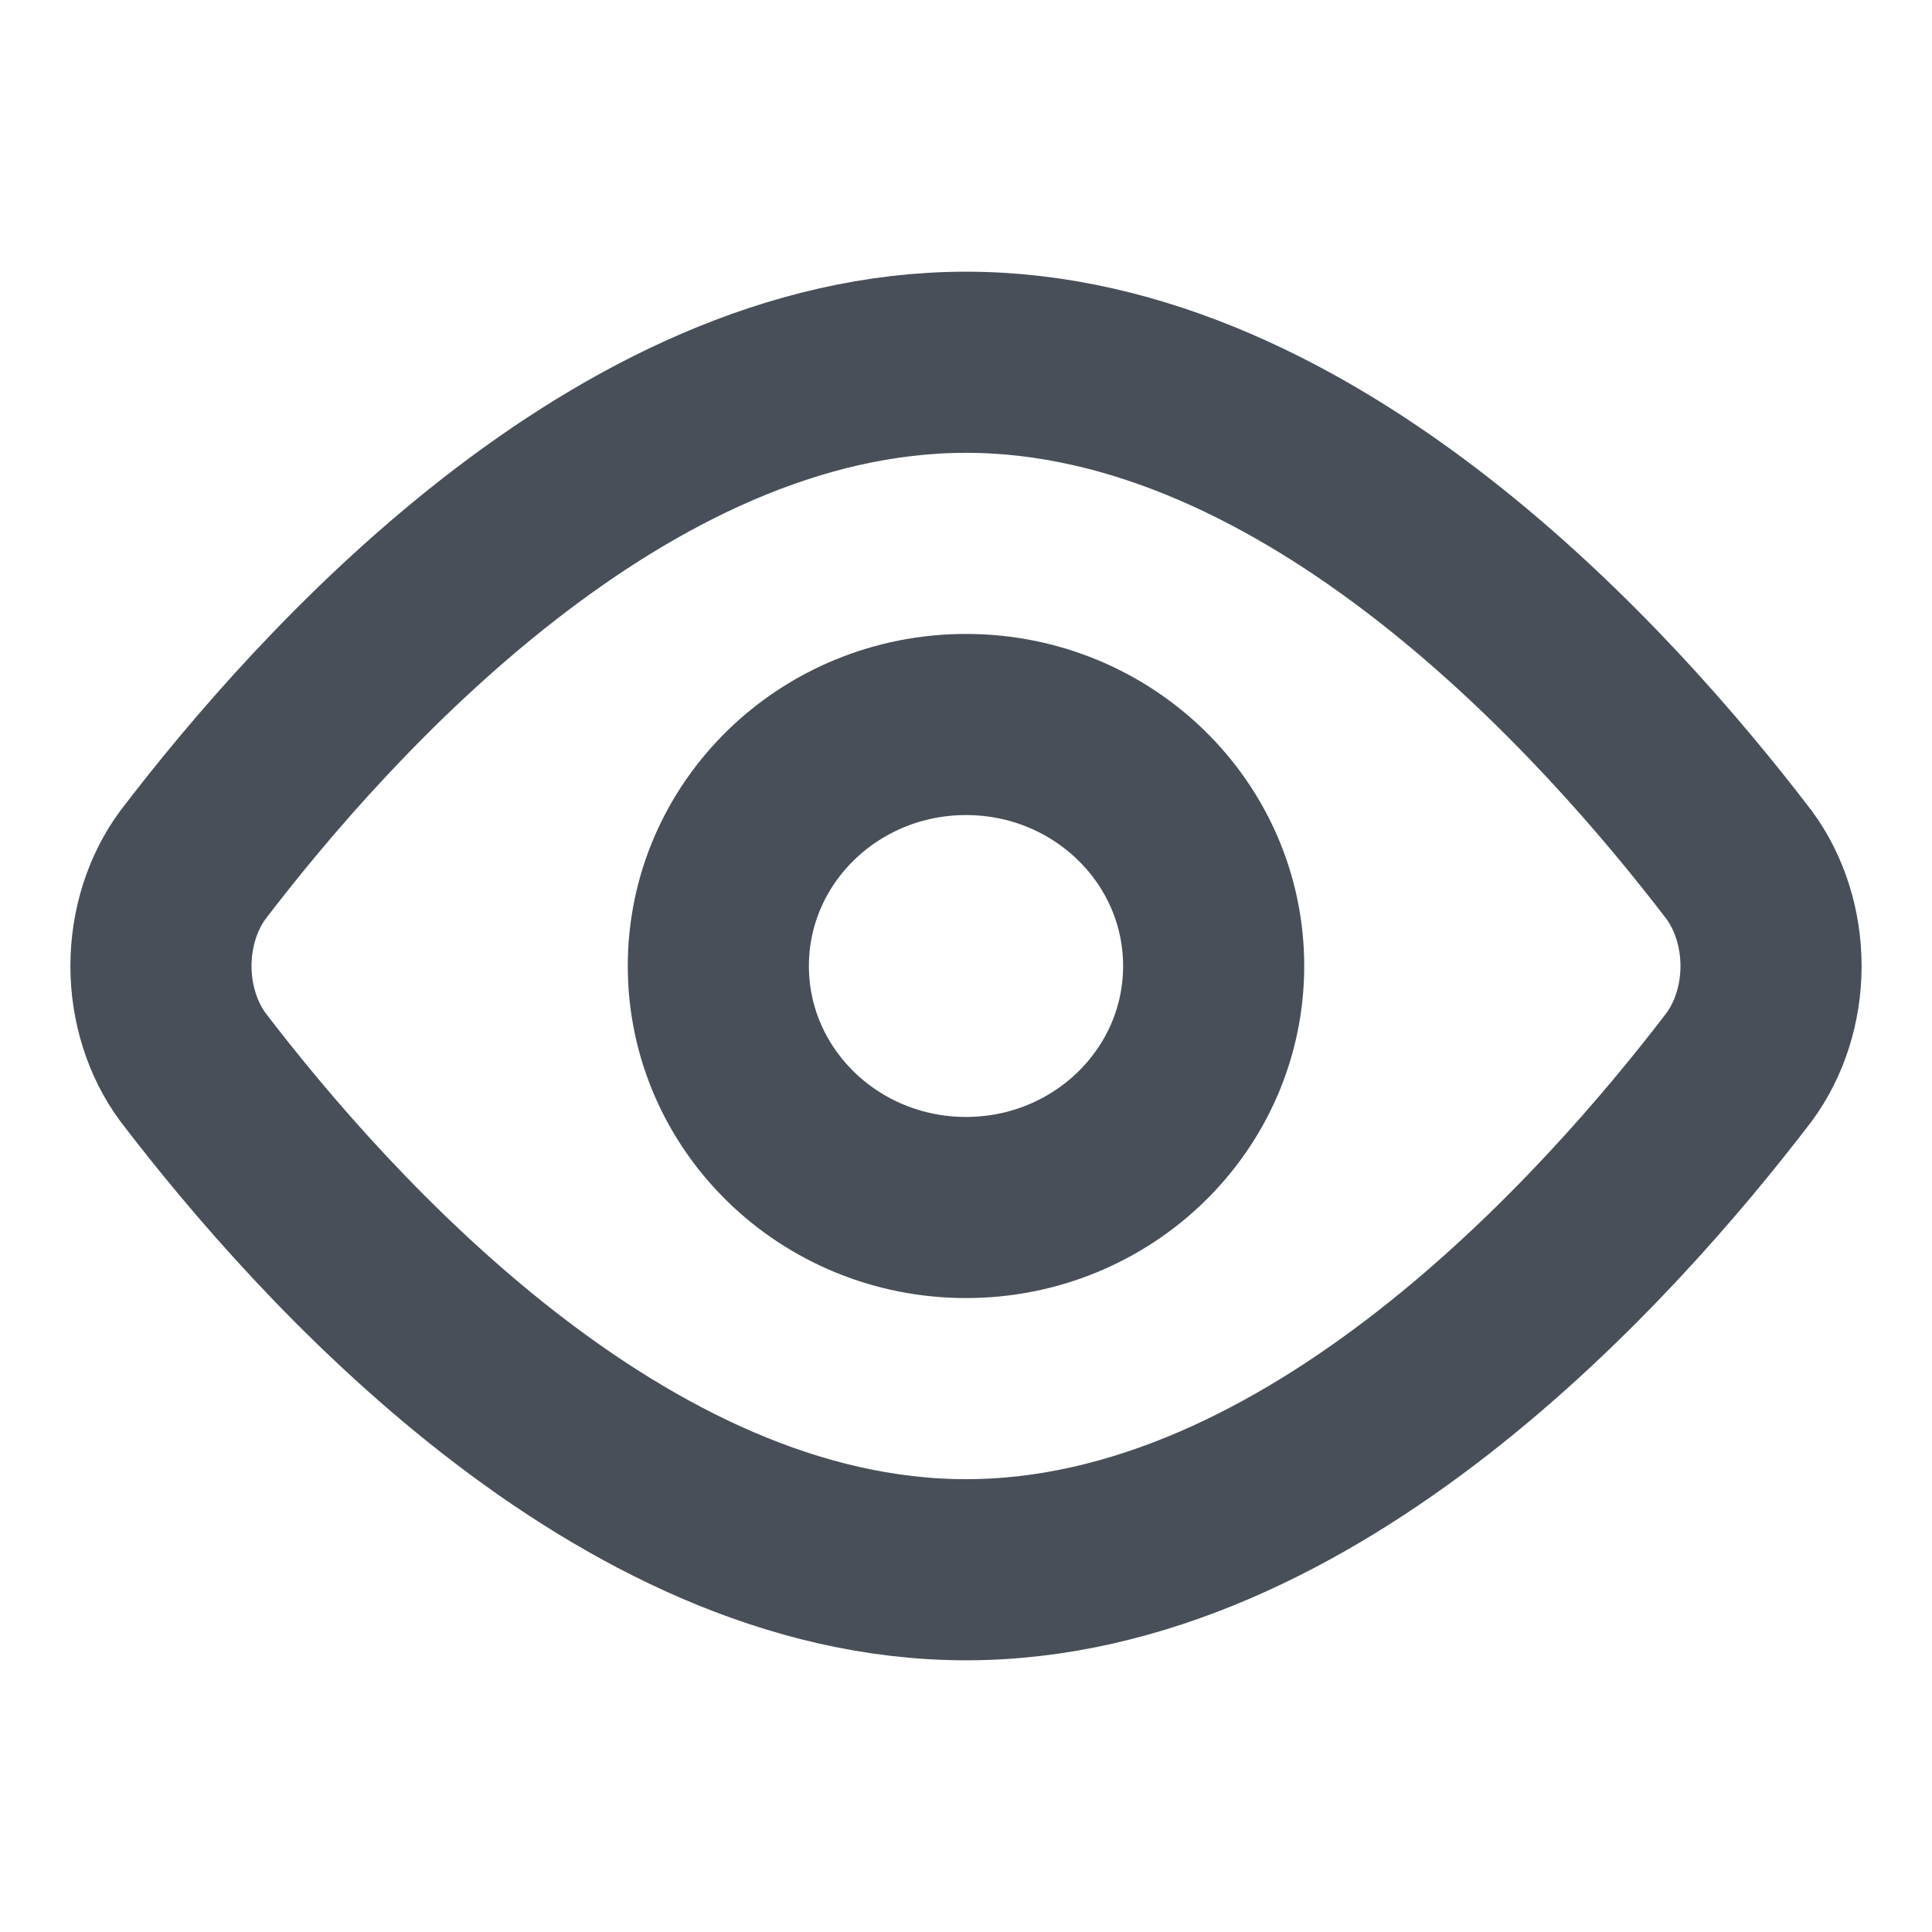
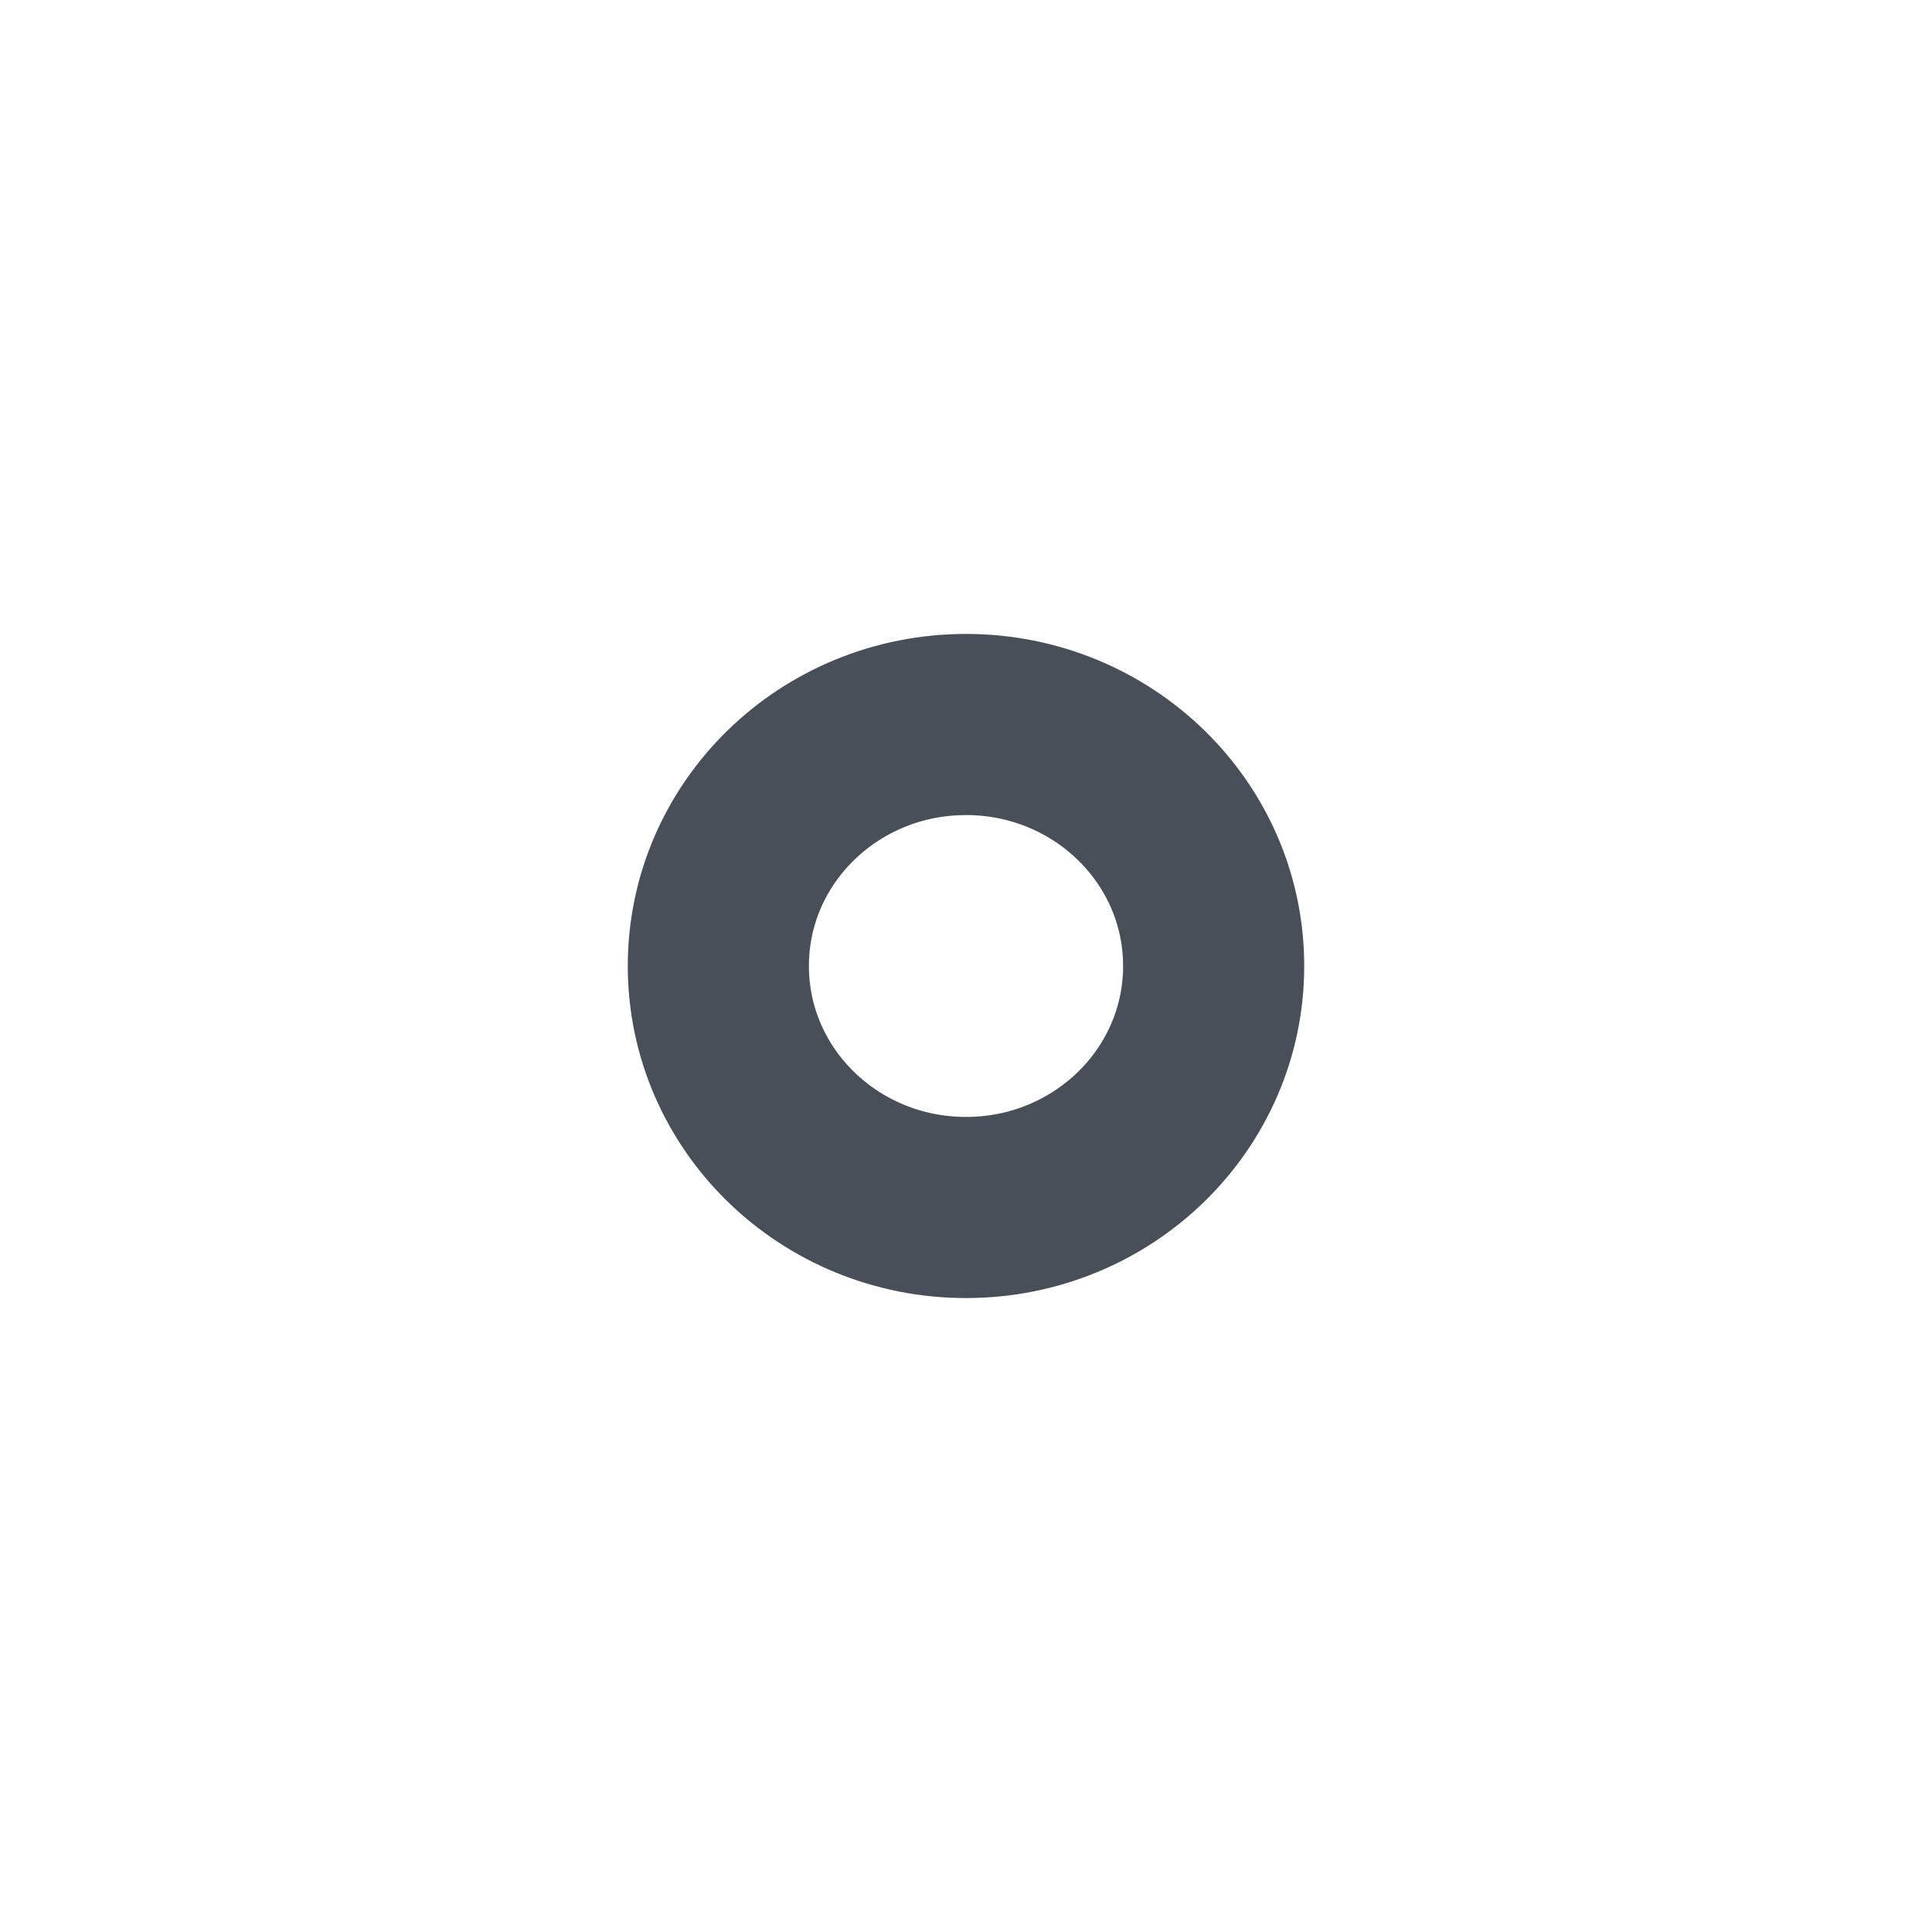
<svg xmlns="http://www.w3.org/2000/svg" width="16" height="16" viewBox="0 0 16 16" fill="none">
-   <path d="M14.402 7.162C14.572 7.392 14.667 7.691 14.667 8C14.667 8.309 14.572 8.608 14.402 8.838C13.323 10.25 10.867 13 8 13C5.133 13 2.677 10.25 1.598 8.838C1.428 8.608 1.333 8.309 1.333 8C1.333 7.691 1.428 7.392 1.598 7.162C2.677 5.75 5.133 3 8 3C10.867 3 13.323 5.75 14.402 7.162Z" stroke="#484F58" stroke-width="1.5" stroke-linecap="round" stroke-linejoin="round" />
  <path d="M8 10C9.133 10 10.051 9.105 10.051 8C10.051 6.895 9.133 6 8 6C6.867 6 5.949 6.895 5.949 8C5.949 9.105 6.867 10 8 10Z" stroke="#484F58" stroke-width="1.5" stroke-linecap="round" stroke-linejoin="round" />
</svg>